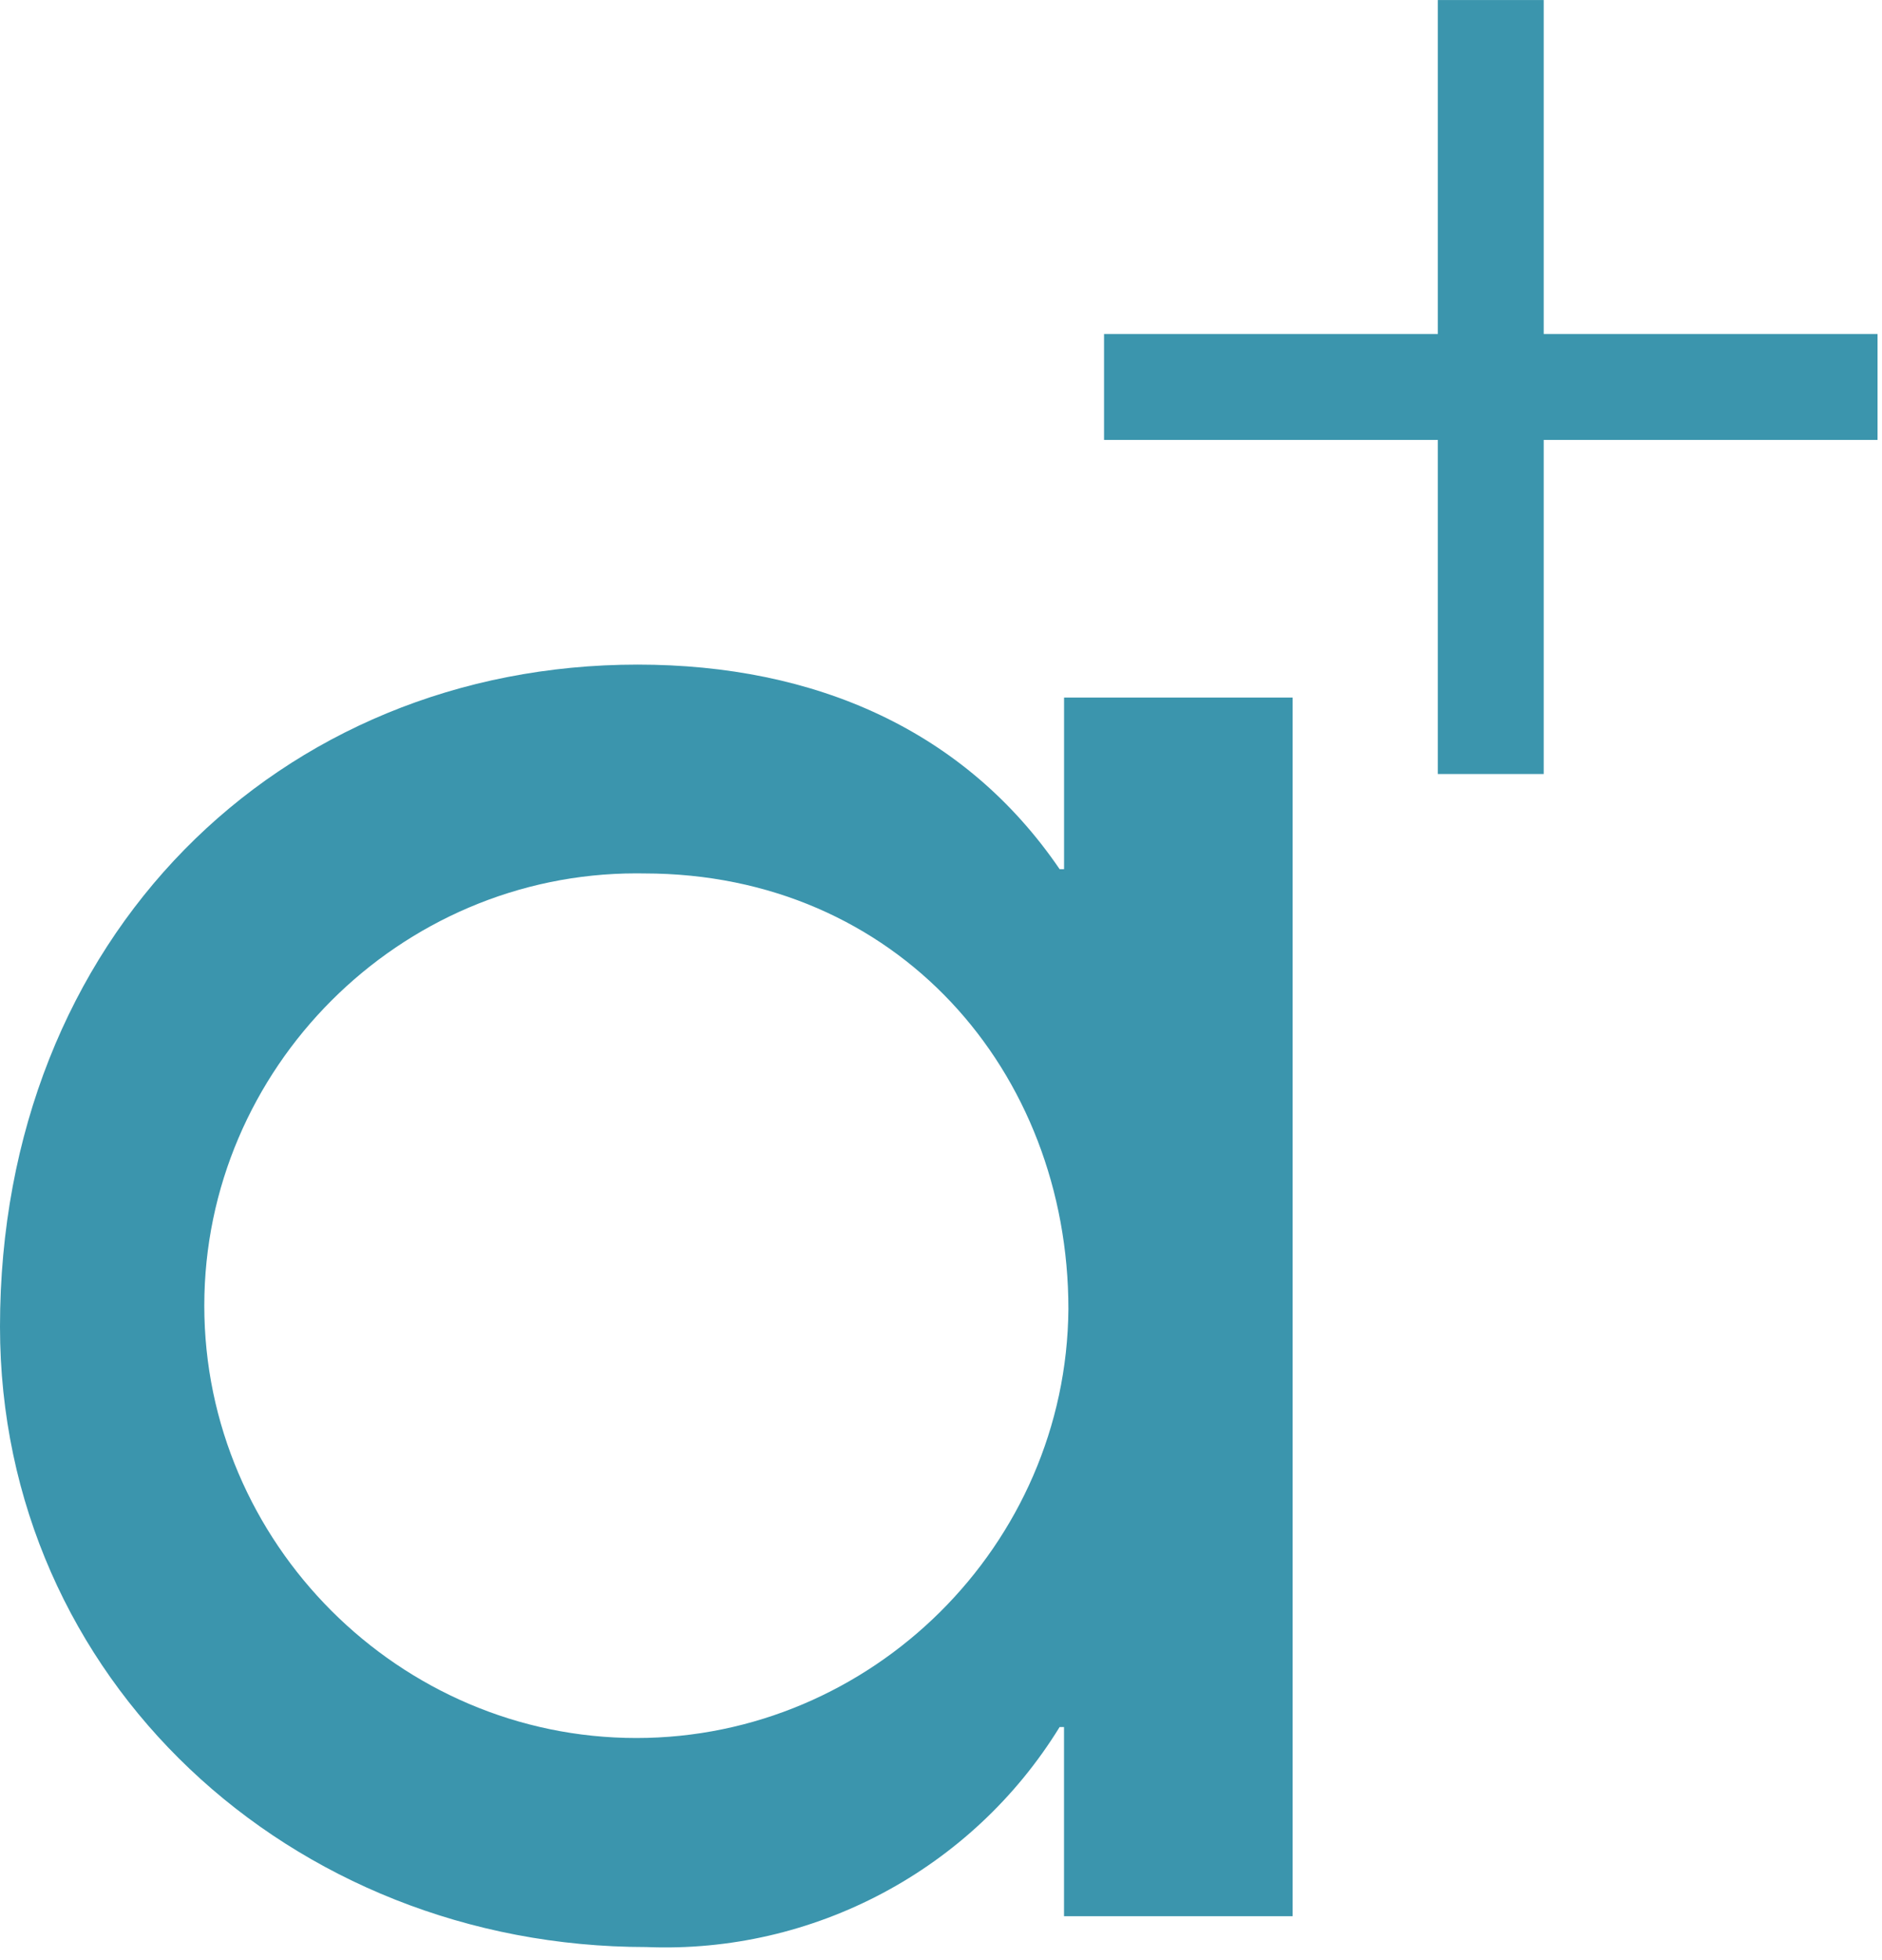
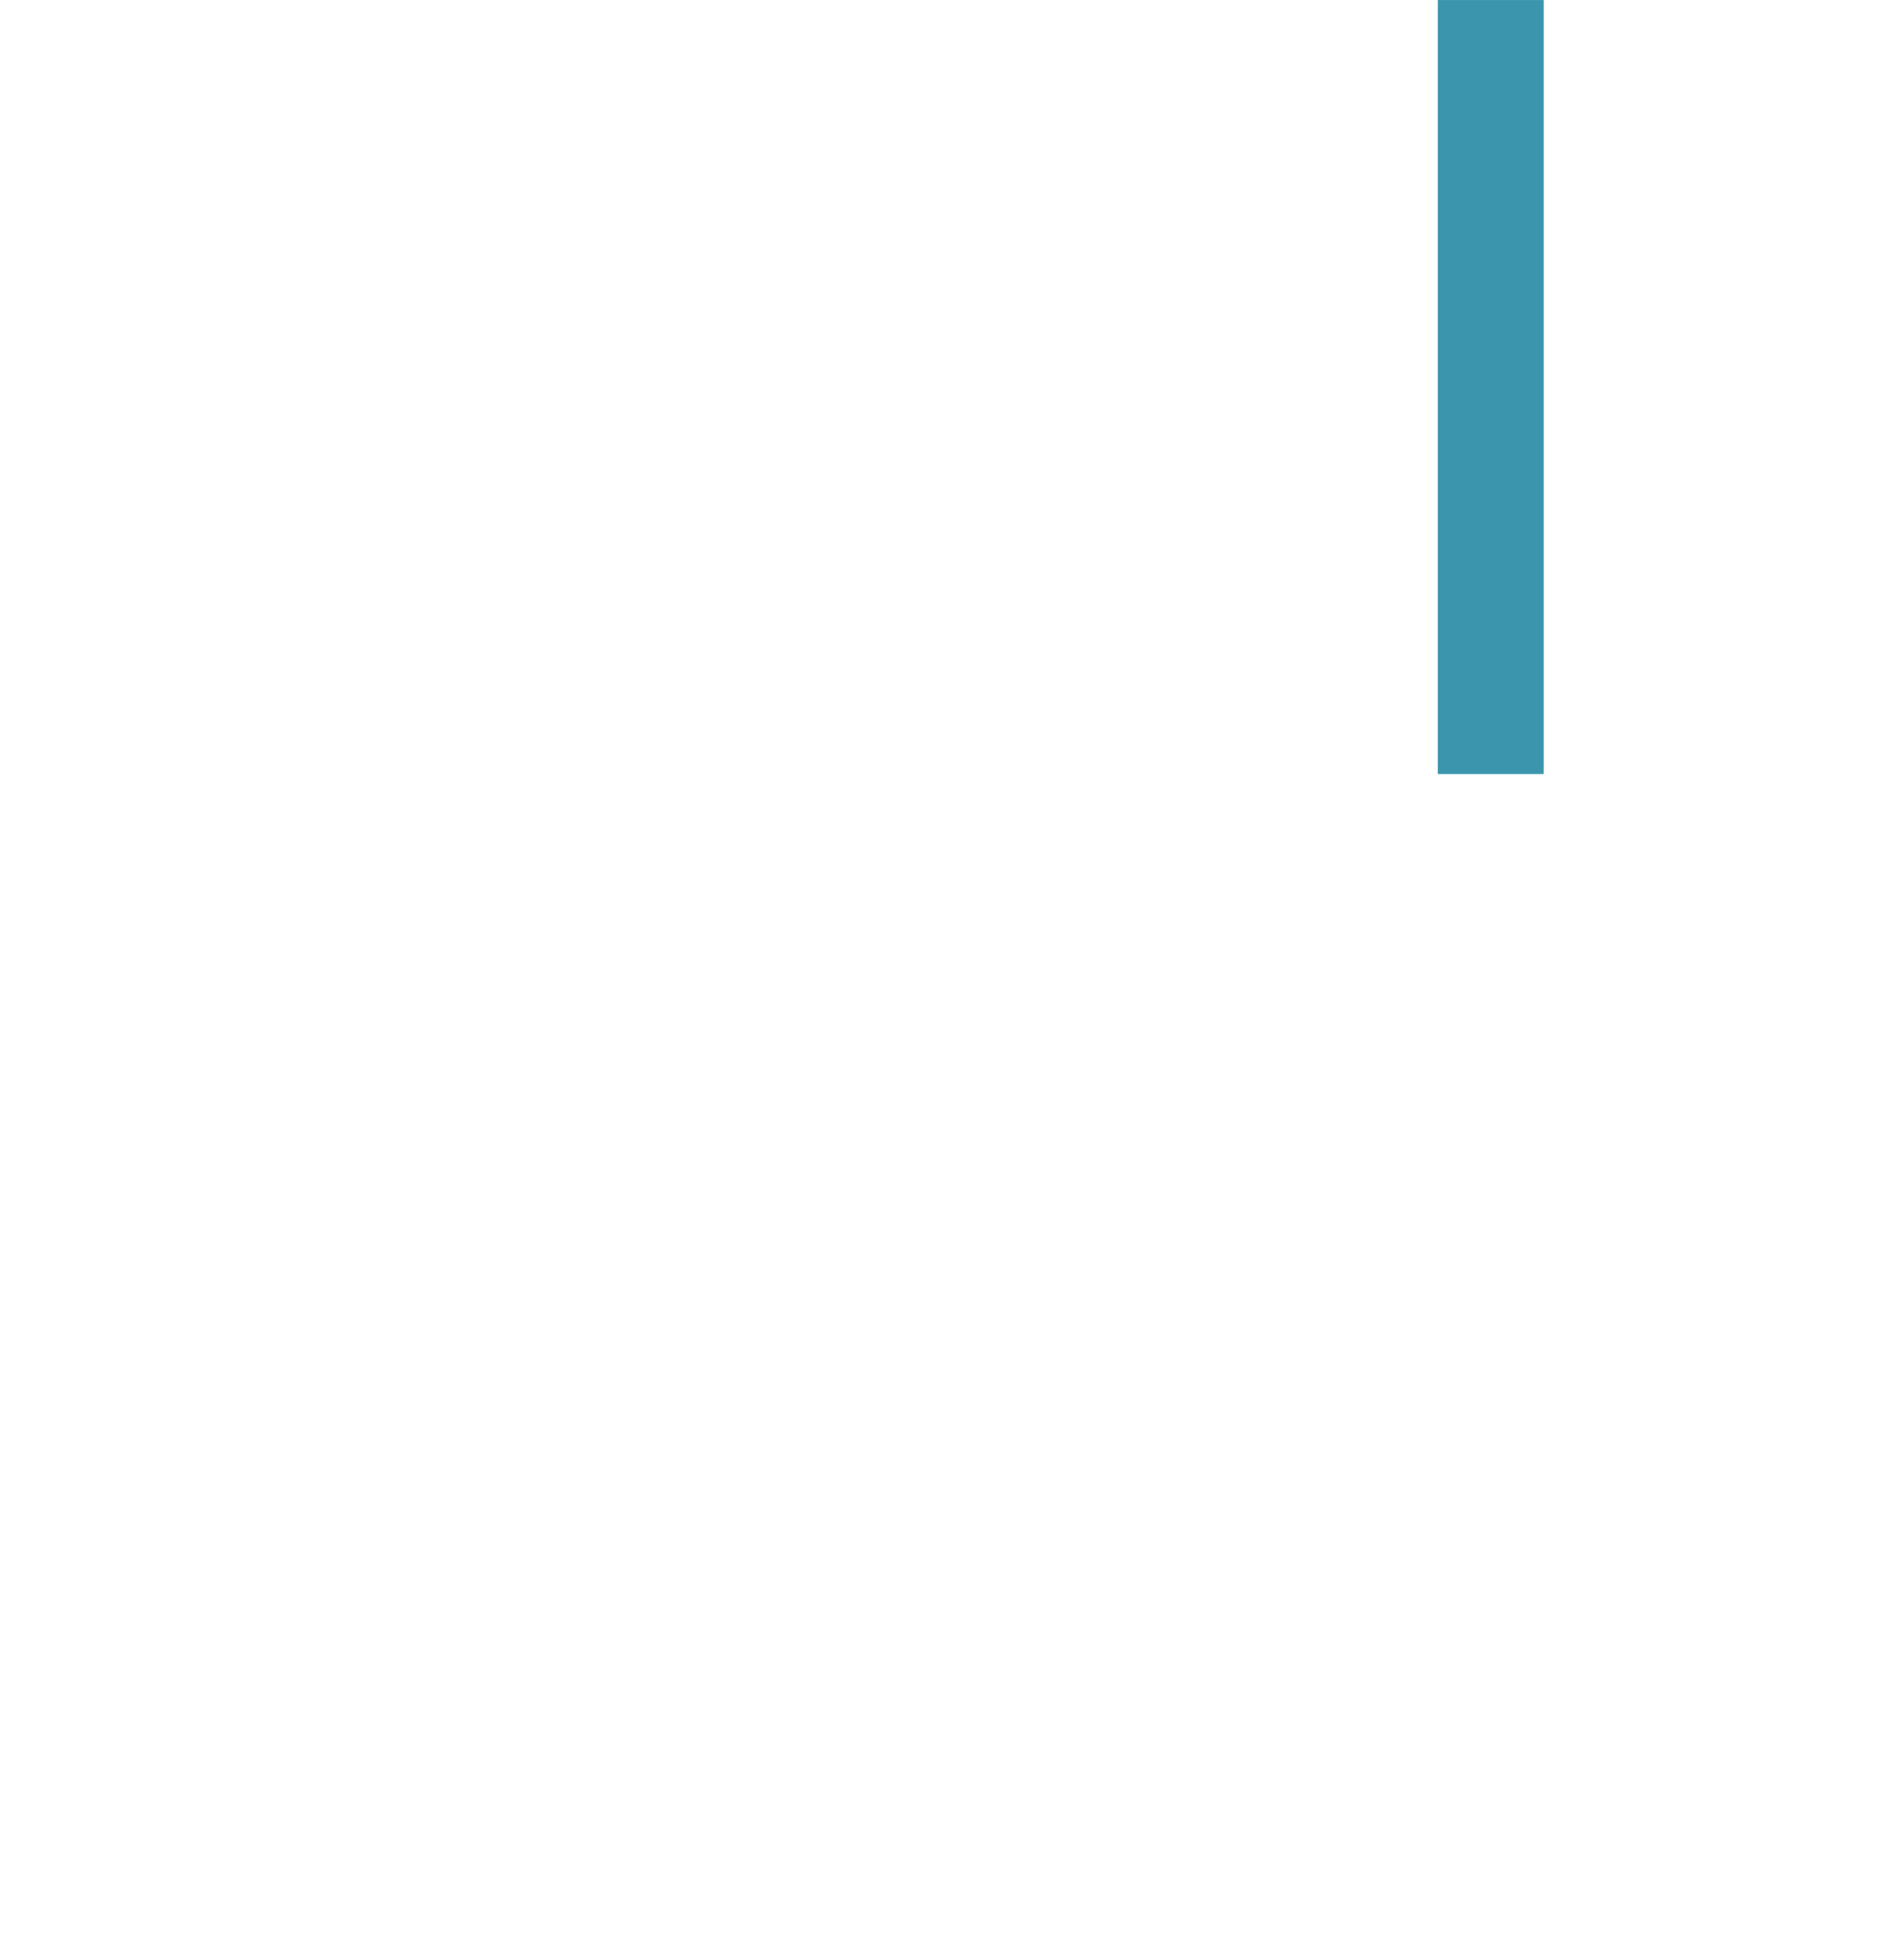
<svg xmlns="http://www.w3.org/2000/svg" width="100%" height="100%" viewBox="0 0 49 51" version="1.1" xml:space="preserve" style="fill-rule:evenodd;clip-rule:evenodd;stroke-linejoin:round;stroke-miterlimit:2;">
  <g transform="matrix(1,0,0,1,-306.524,-0)">
-     <path d="M334.227,49.86L334.227,44.938L334.112,44.938C331.828,48.648 327.704,50.841 323.352,50.662C314.08,50.662 306.524,43.678 306.524,34.521C306.524,24.39 313.794,17.293 323.124,17.293C327.76,17.293 331.652,19.01 334.113,22.616L334.228,22.616L334.228,18.151L340.179,18.151L340.179,49.86L334.227,49.86ZM334.341,34.06C334.341,27.879 329.877,22.727 323.295,22.727C323.227,22.726 323.159,22.725 323.092,22.725C316.921,22.725 311.843,27.803 311.843,33.974C311.843,40.145 316.921,45.223 323.092,45.223C329.23,45.223 334.294,40.198 334.341,34.06Z" style="fill:rgb(59,149,173);fill-rule:nonzero;" />
-     <rect x="335.269" y="8.691" width="20.139" height="2.756" style="fill:rgb(59,149,173);" />
    <g transform="matrix(-3.82857e-16,1,-1,-3.82857e-16,355.407,-335.268)">
      <rect x="335.269" y="8.691" width="20.139" height="2.756" style="fill:rgb(59,149,173);" />
    </g>
  </g>
</svg>